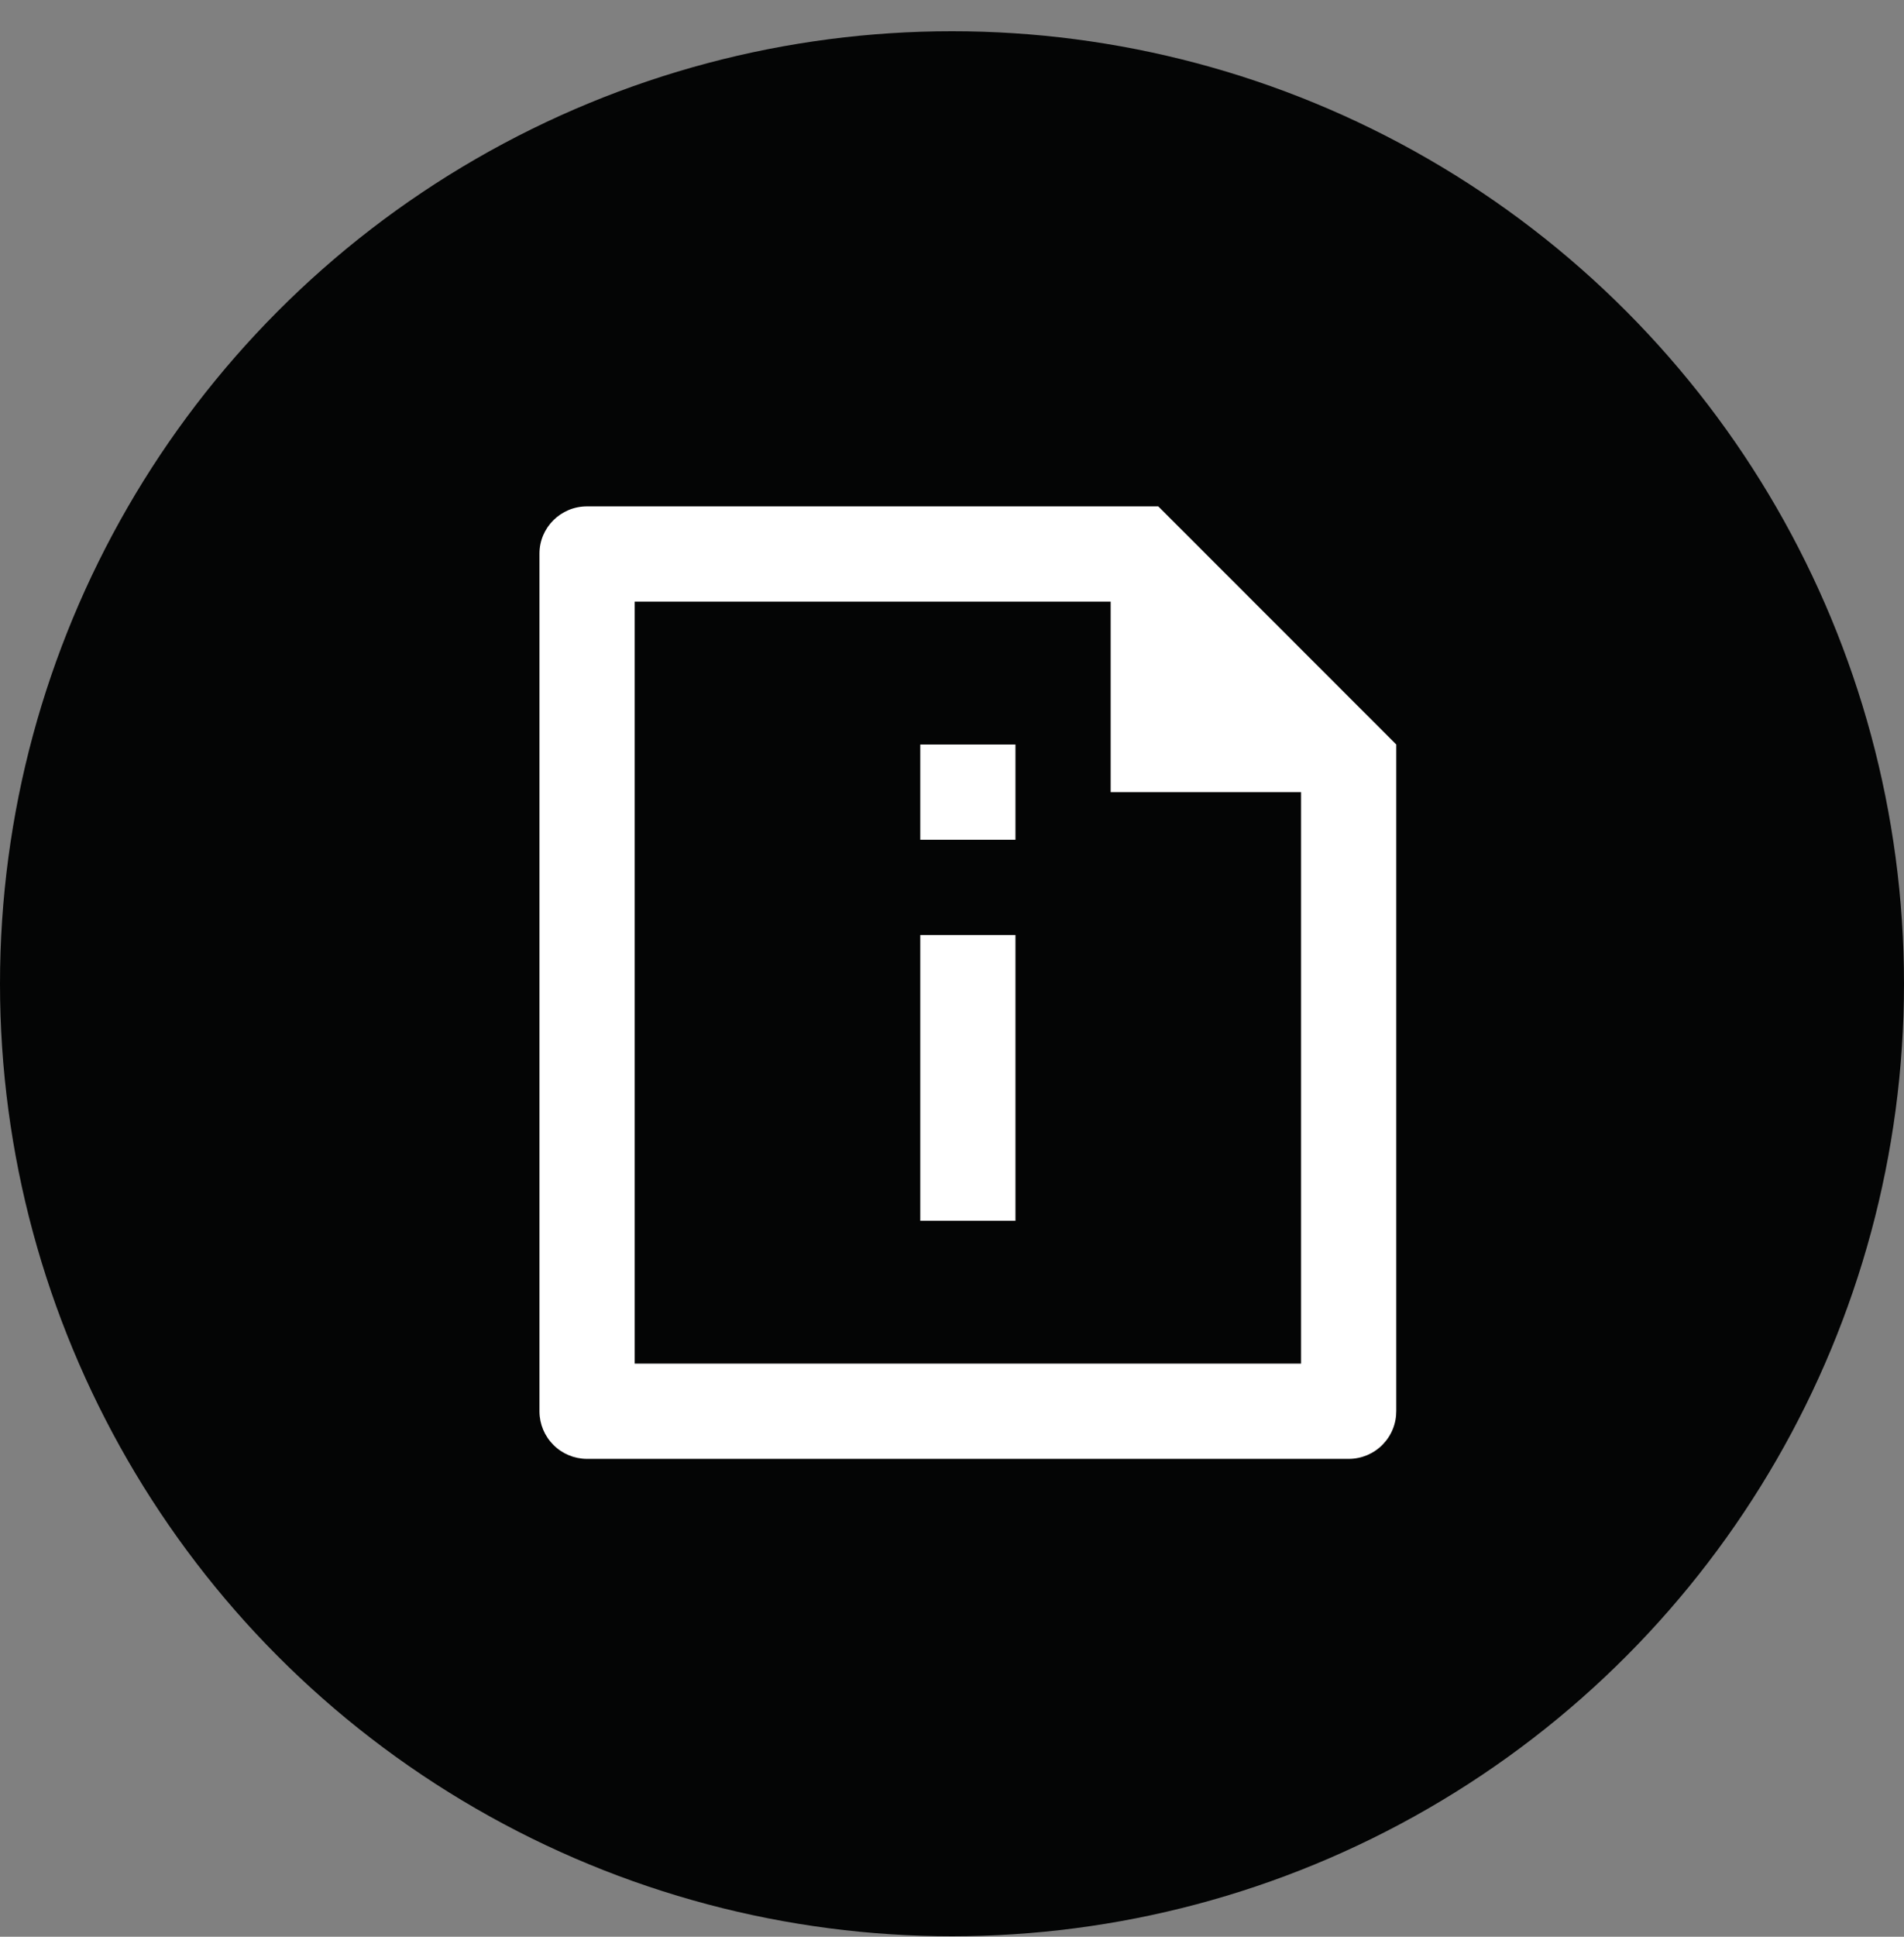
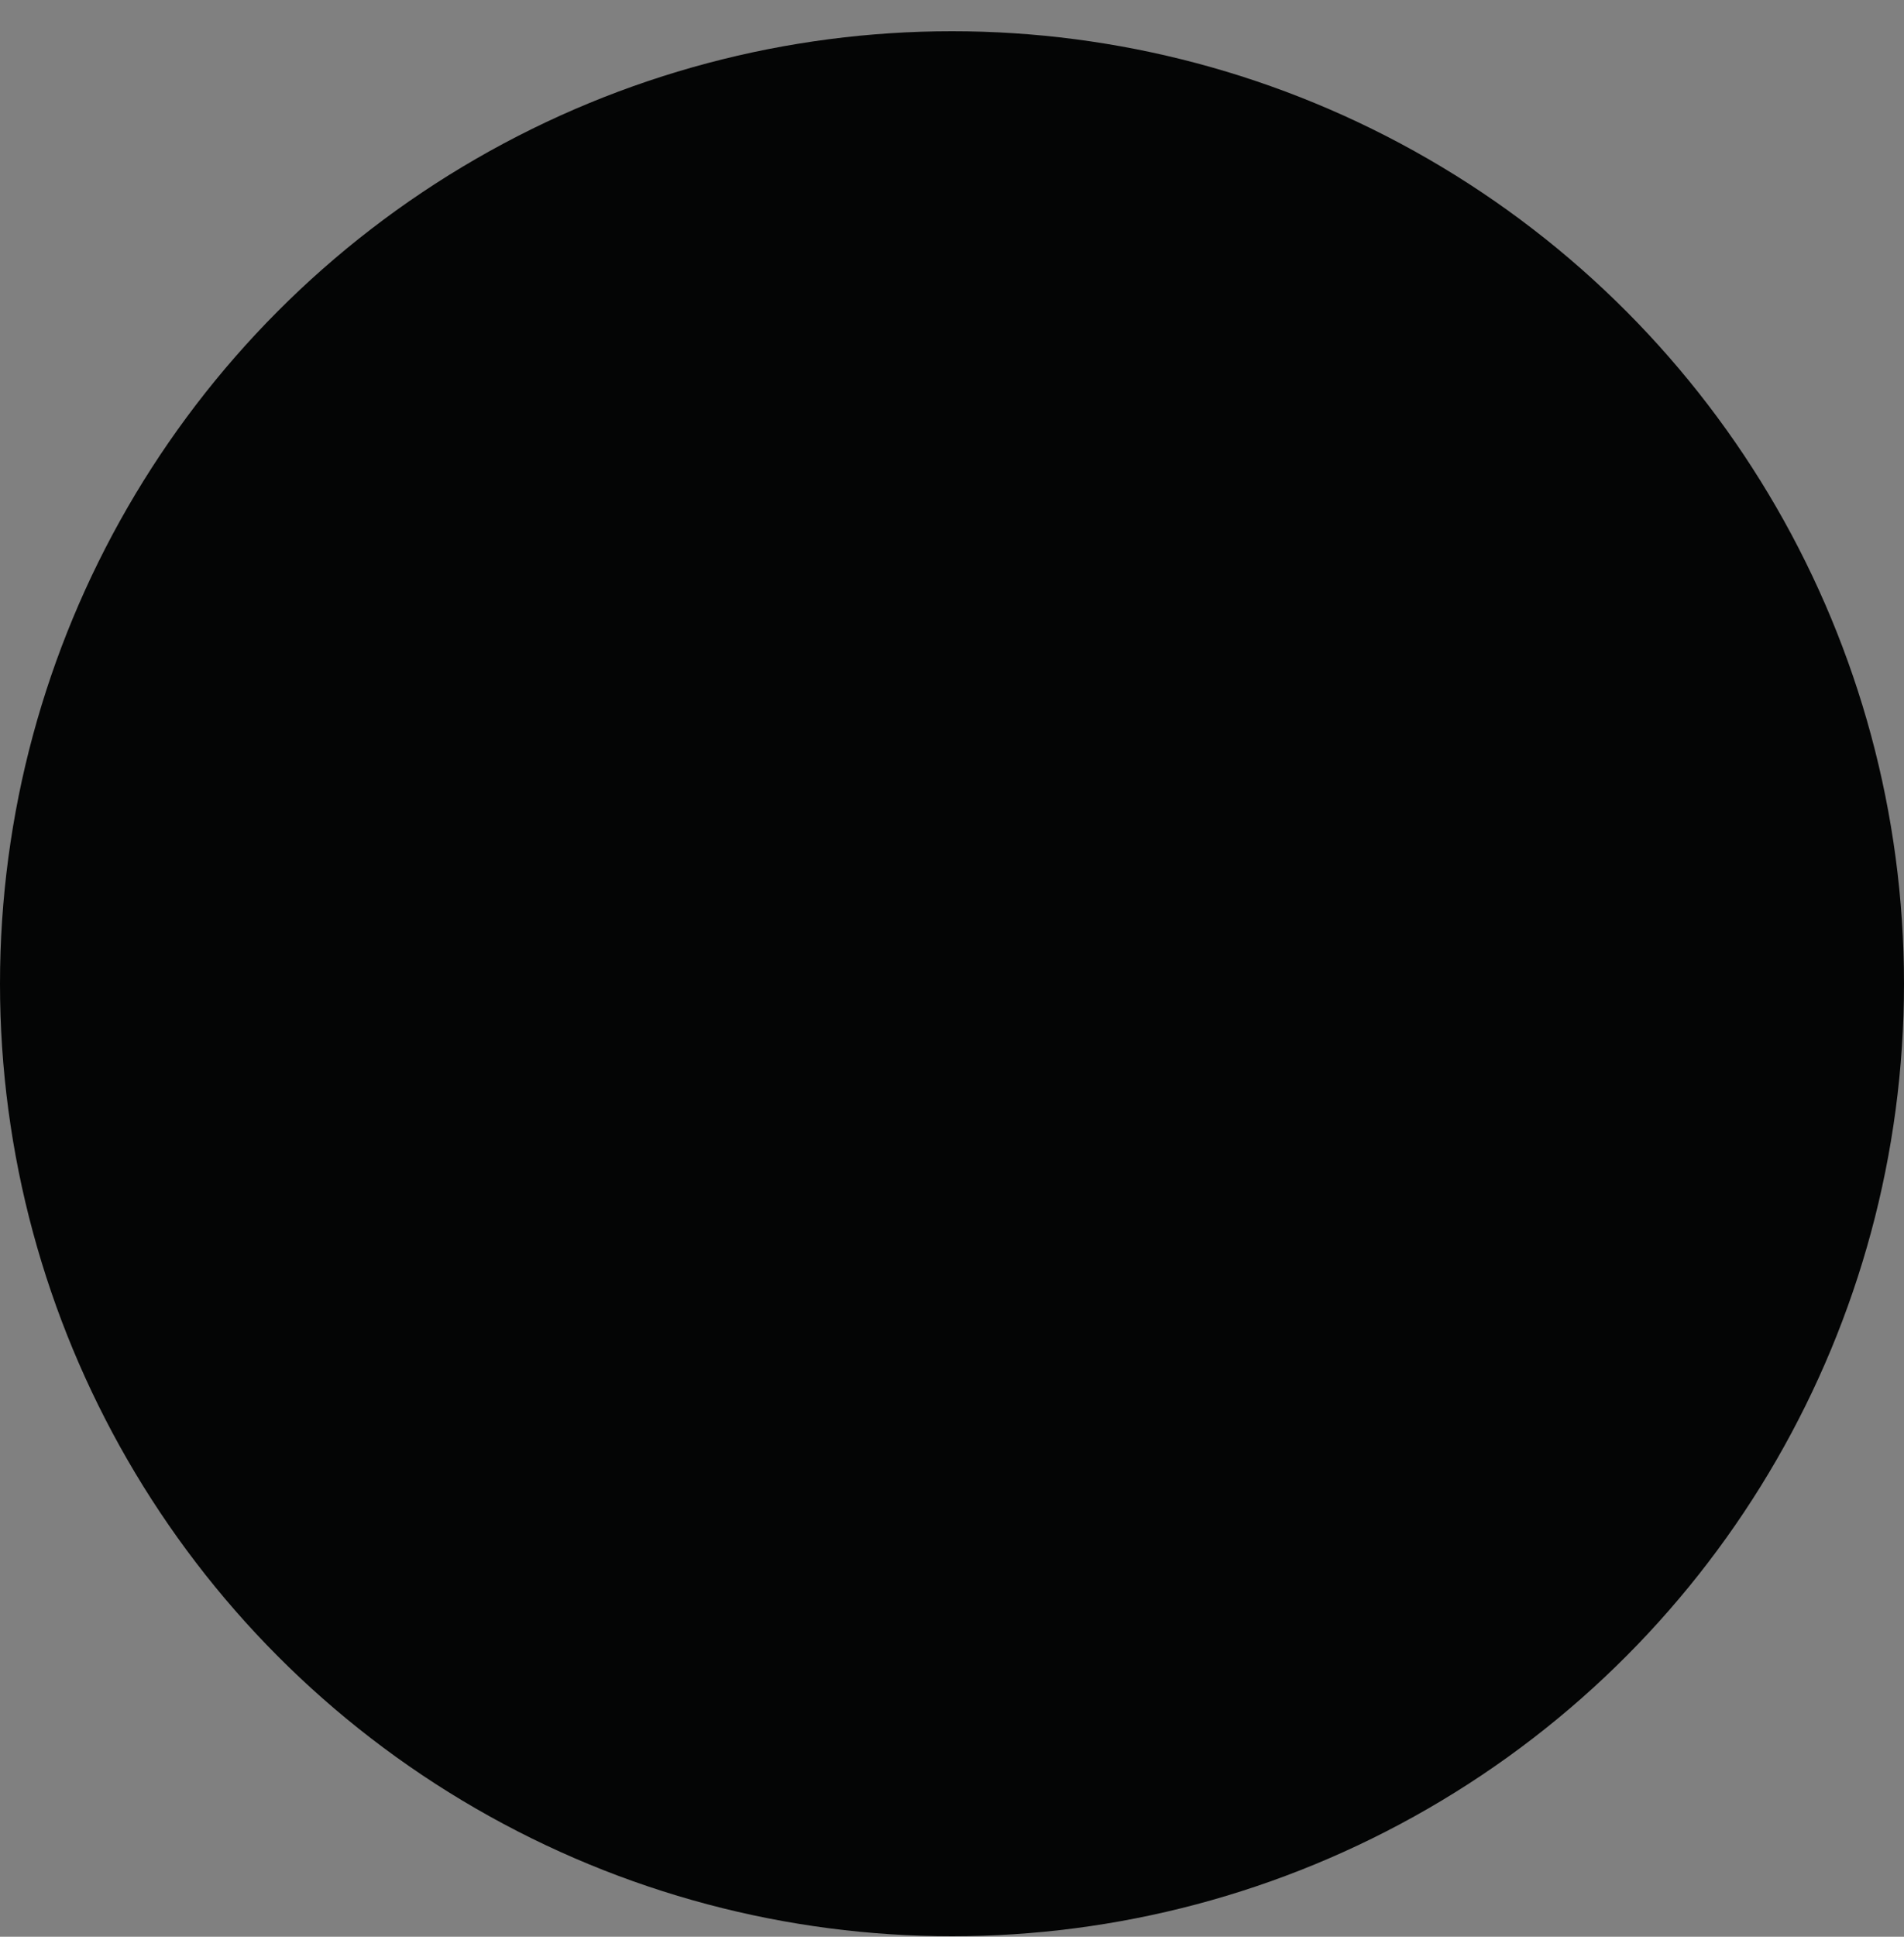
<svg xmlns="http://www.w3.org/2000/svg" width="60" height="61" viewBox="0 0 60 61" fill="none">
  <rect x="0" y="0" width="60" height="61" fill="#808080" stroke="none" />
  <circle cx="30" cy="30.984" r="30" fill="#040505" />
-   <path d="M35 18.949H20V42.949H41V24.949H35V18.949ZM17 17.437C17 16.615 17.671 15.949 18.498 15.949H36.5L44 23.449V44.438C44.001 44.636 43.964 44.831 43.89 45.013C43.816 45.196 43.706 45.362 43.568 45.502C43.43 45.642 43.265 45.754 43.084 45.831C42.902 45.907 42.707 45.948 42.511 45.949H18.489C18.096 45.946 17.718 45.789 17.44 45.51C17.161 45.232 17.003 44.855 17 44.461V17.437ZM29 29.449H32V38.449H29V29.449ZM29 23.449H32V26.449H29V23.449Z" fill="white" />
</svg>